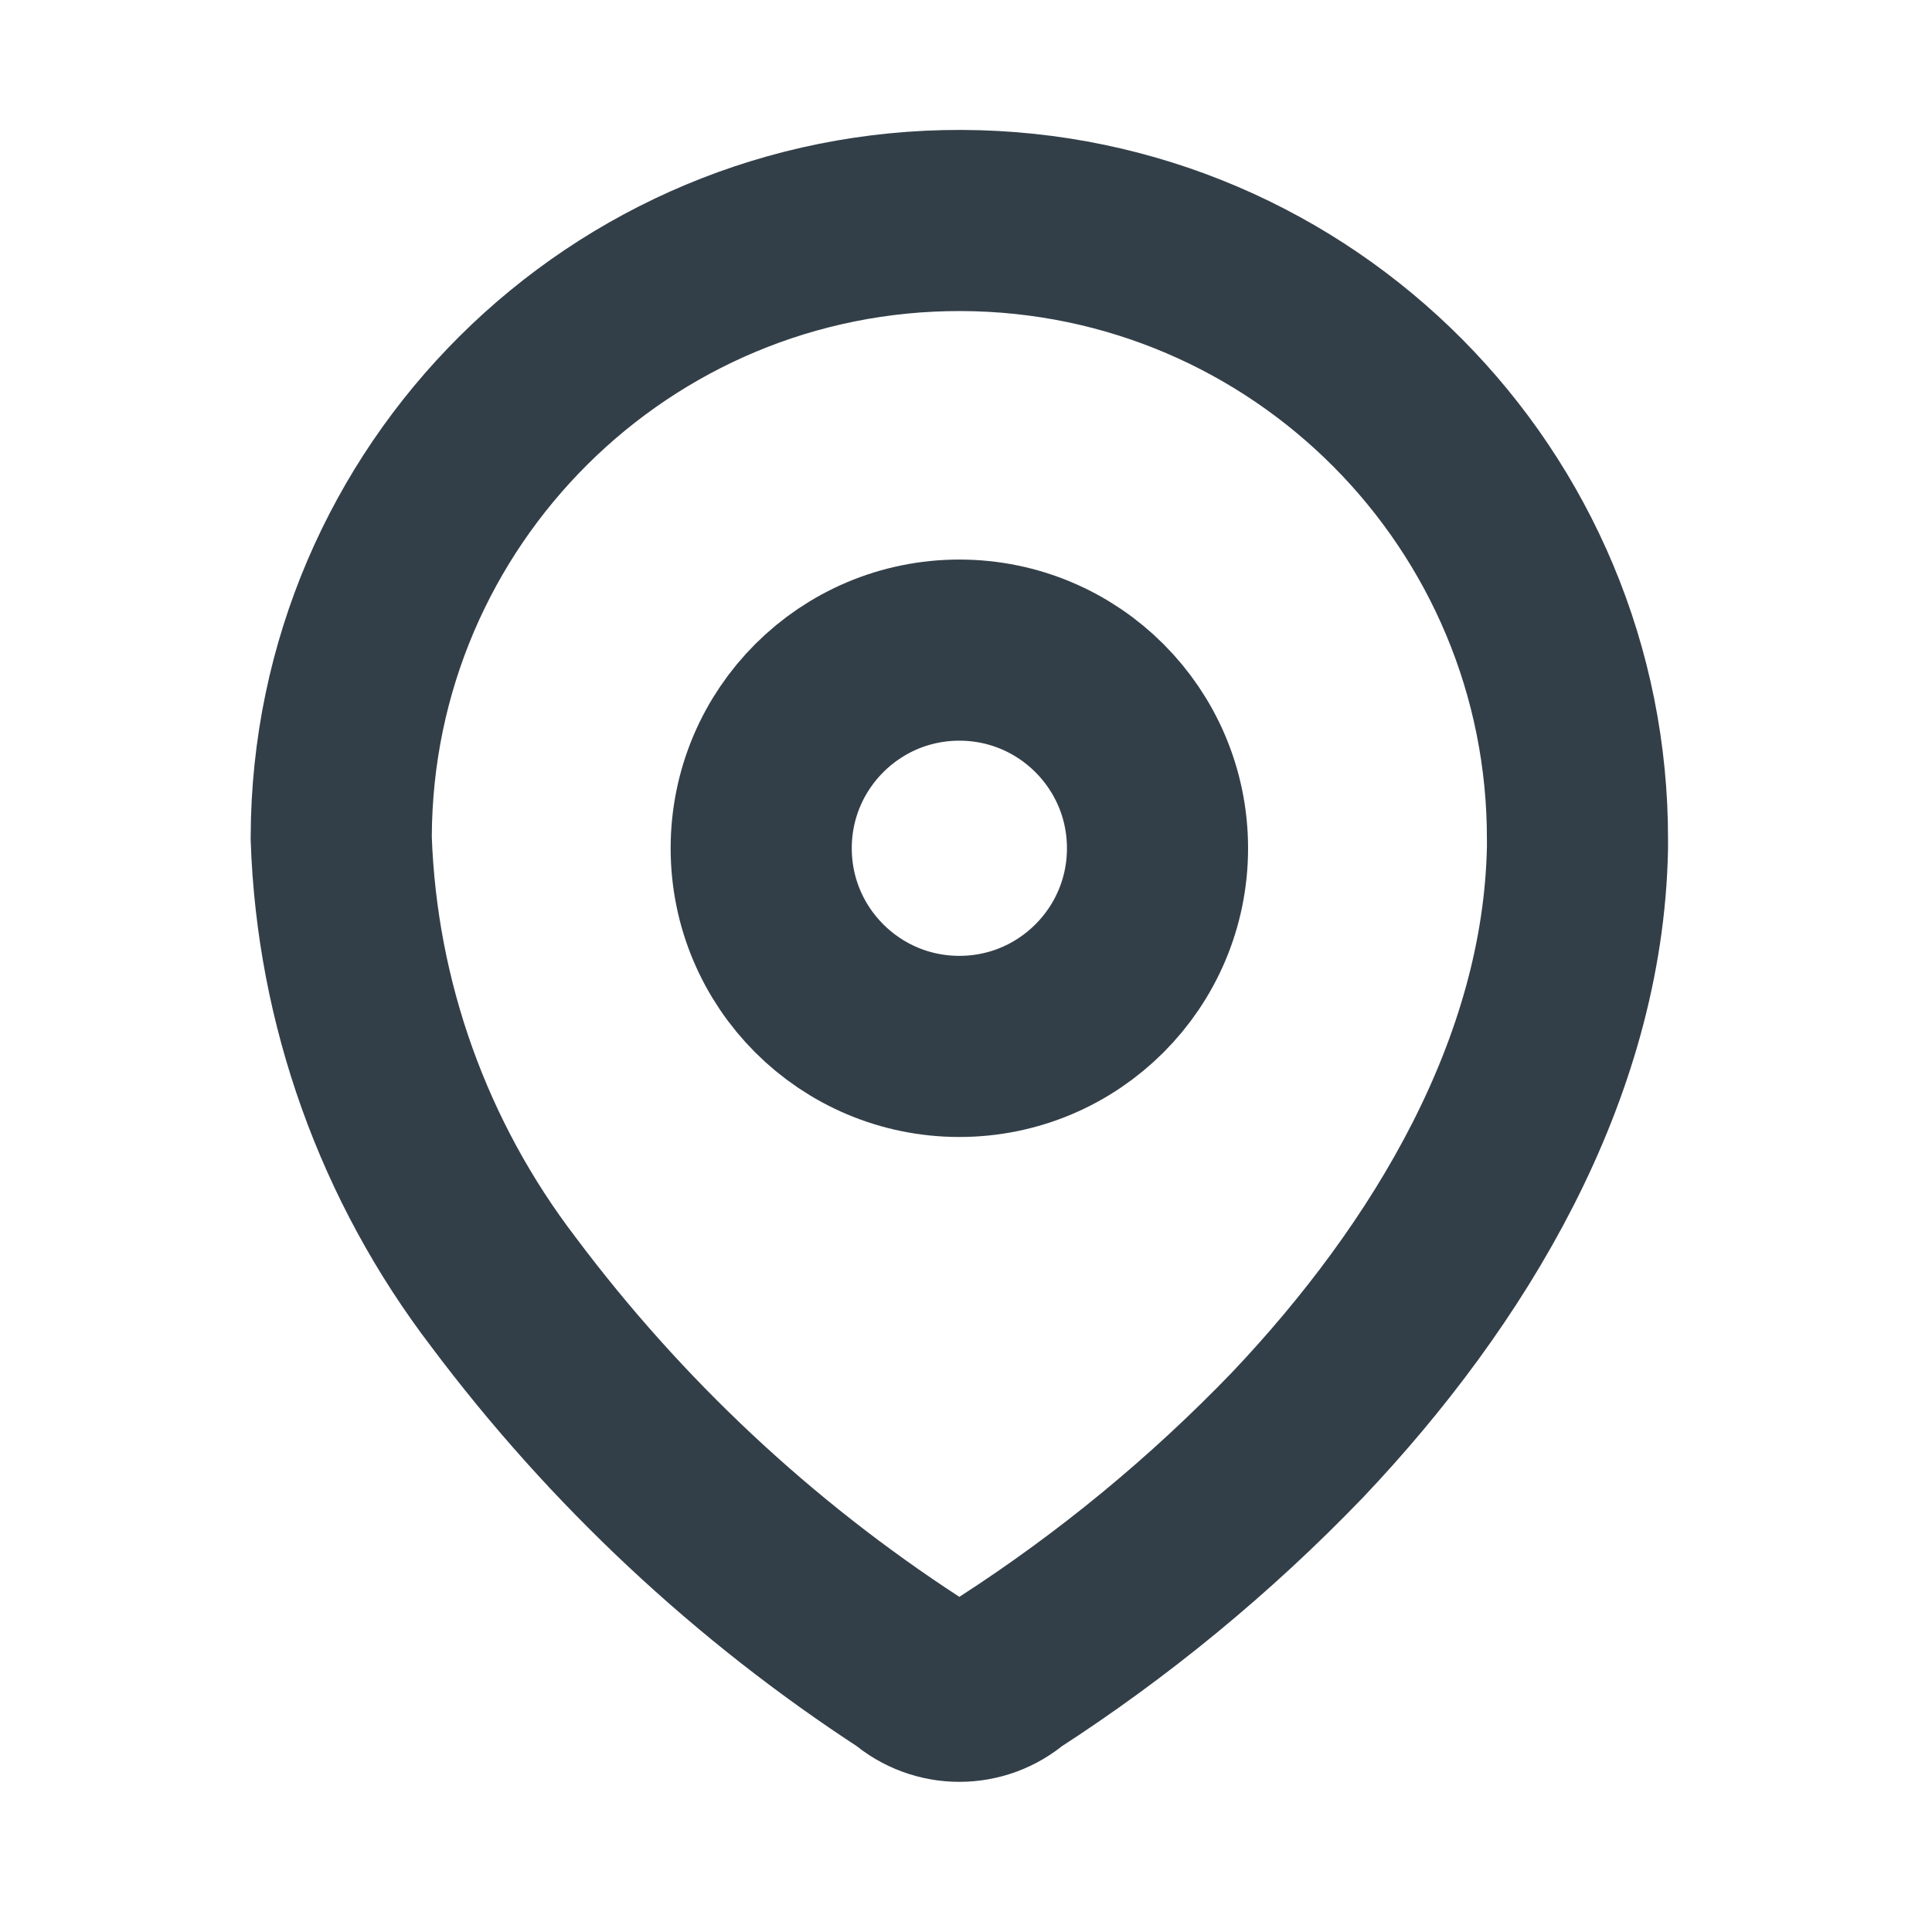
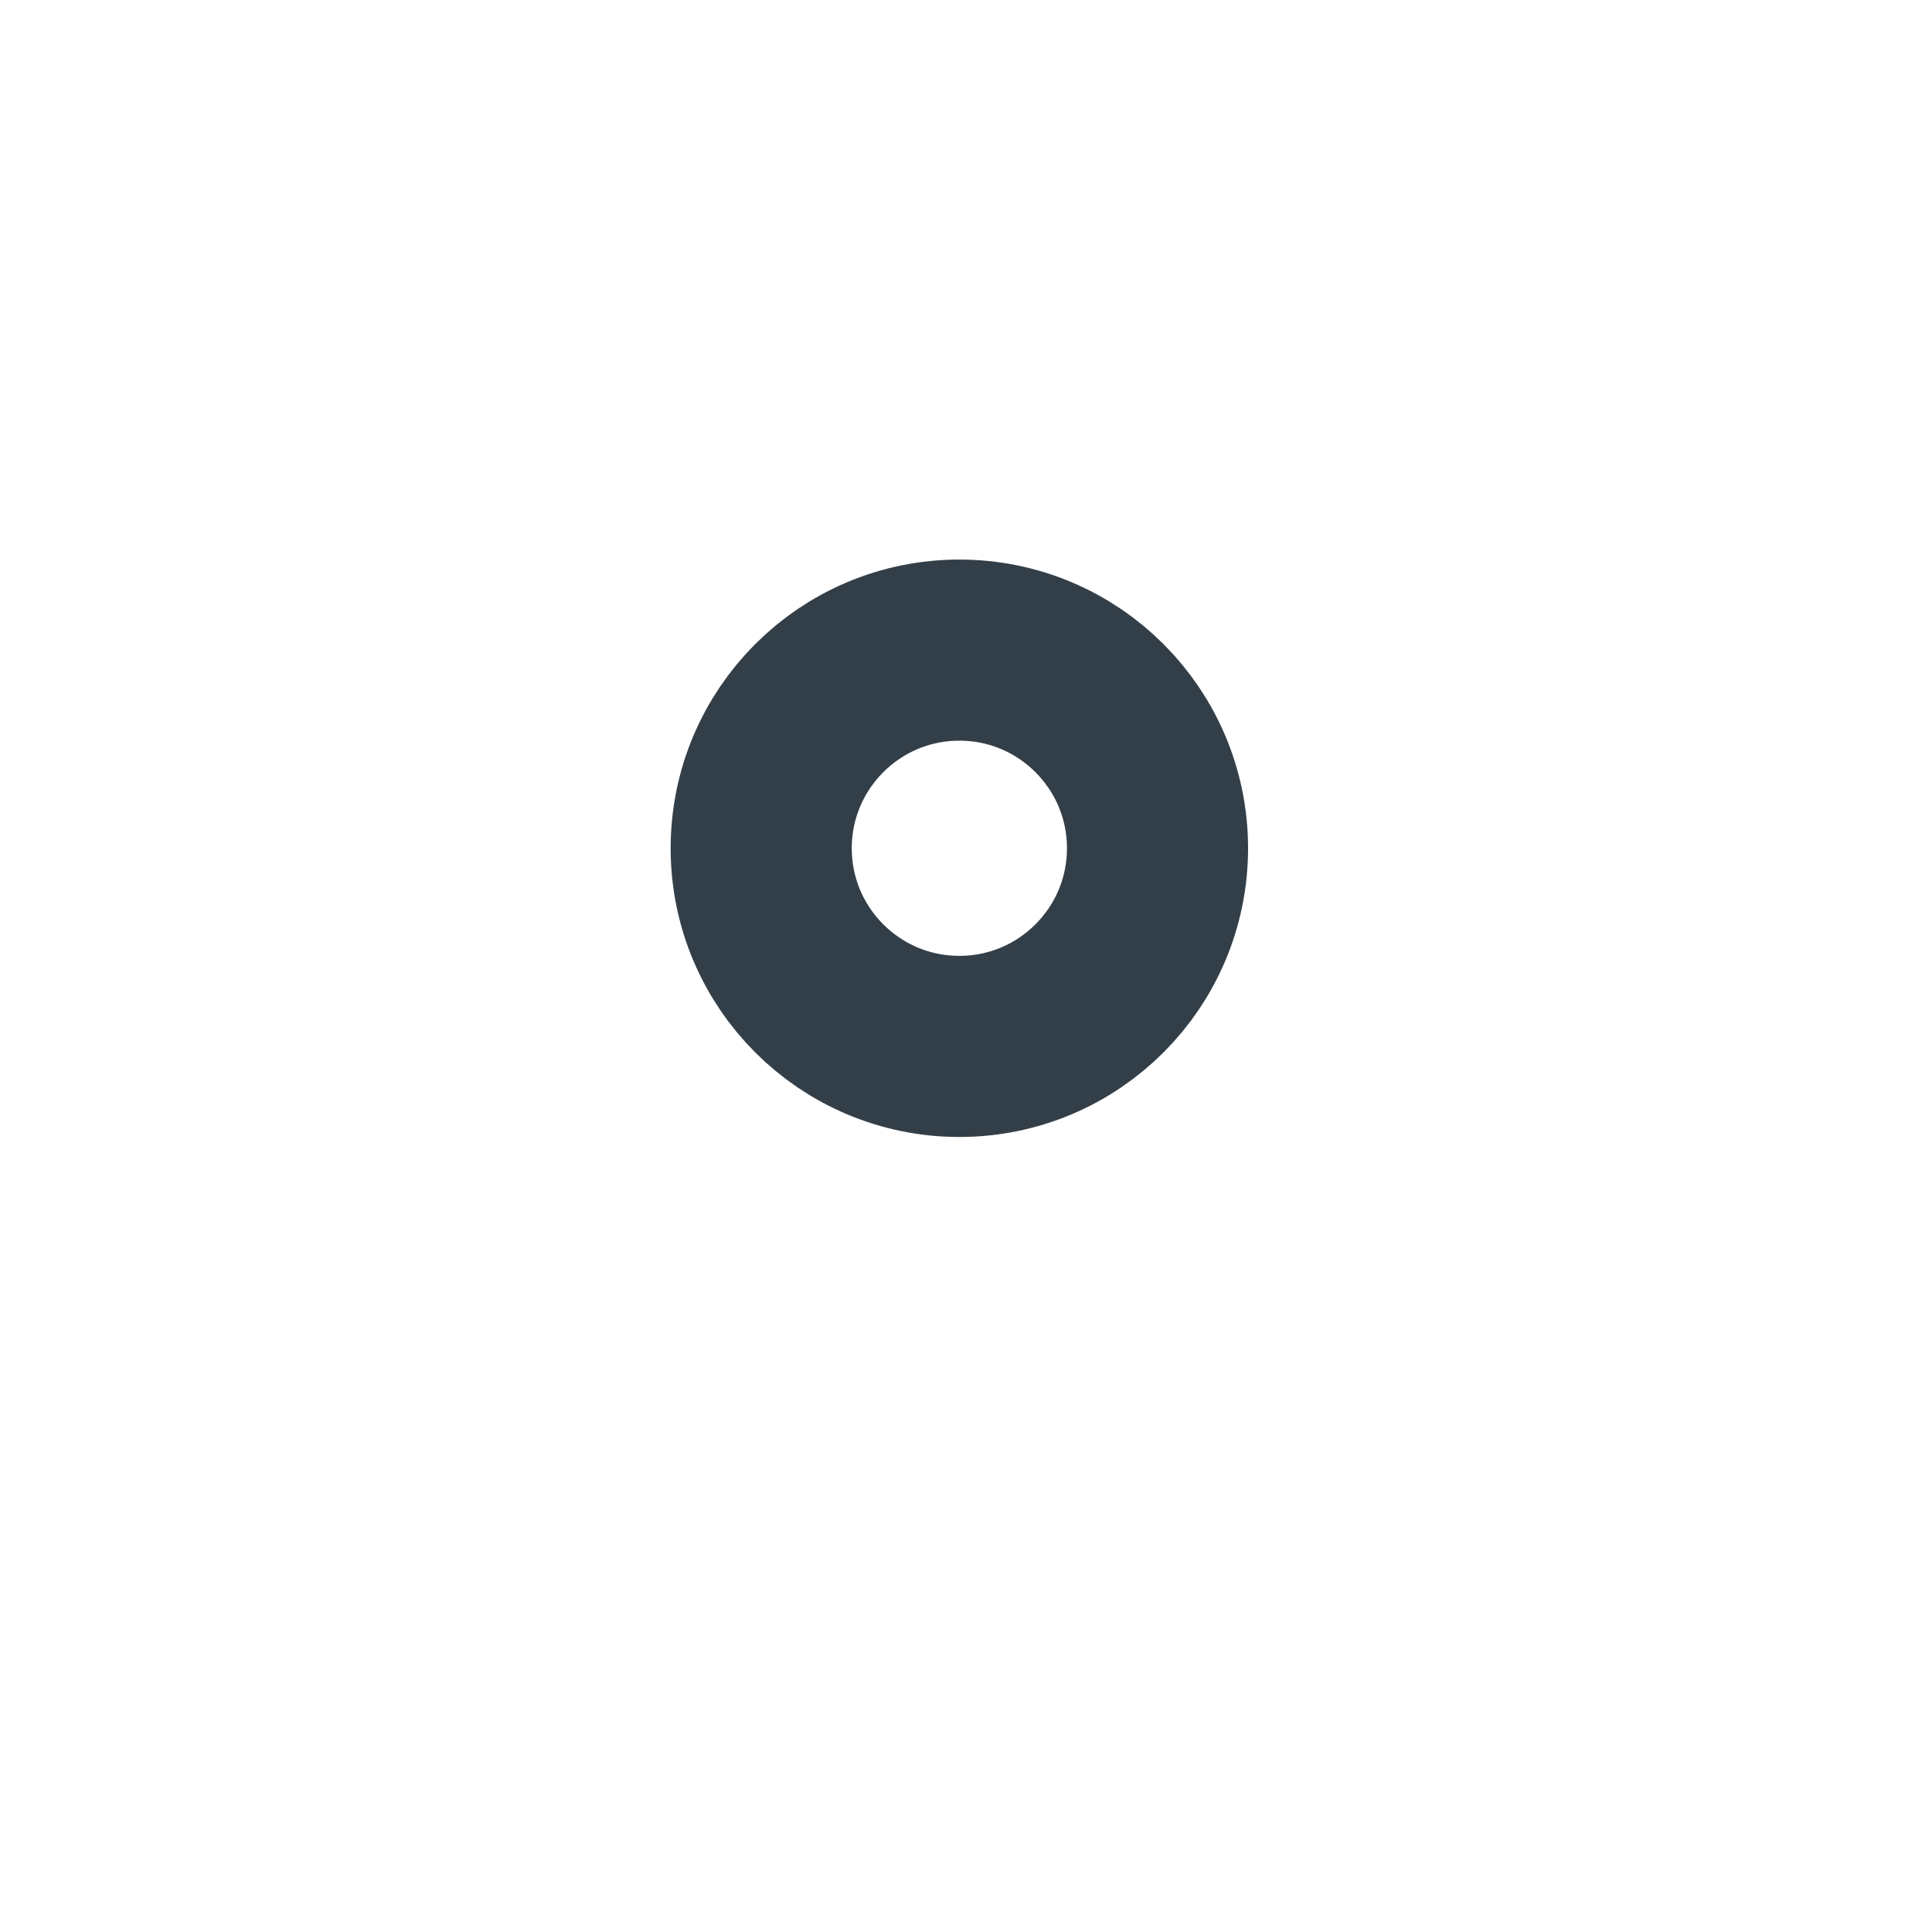
<svg xmlns="http://www.w3.org/2000/svg" width="16" height="16" viewBox="0 0 16 16" fill="none">
-   <path fill-rule="evenodd" clip-rule="evenodd" d="M2.826 6.928C2.836 4.101 5.135 1.817 7.962 1.826C10.79 1.836 13.073 4.135 13.064 6.962V7.02C13.029 8.858 12.003 10.557 10.745 11.884C10.026 12.631 9.222 13.293 8.351 13.855C8.118 14.057 7.772 14.057 7.539 13.855C6.24 13.01 5.1 11.942 4.171 10.702C3.343 9.62 2.873 8.307 2.826 6.945L2.826 6.928Z" stroke="#333F48" stroke-width="1.5" stroke-linecap="round" stroke-linejoin="round" />
  <ellipse cx="7.945" cy="7.025" rx="1.641" ry="1.641" stroke="#333F48" stroke-width="1.5" stroke-linecap="round" stroke-linejoin="round" />
</svg>